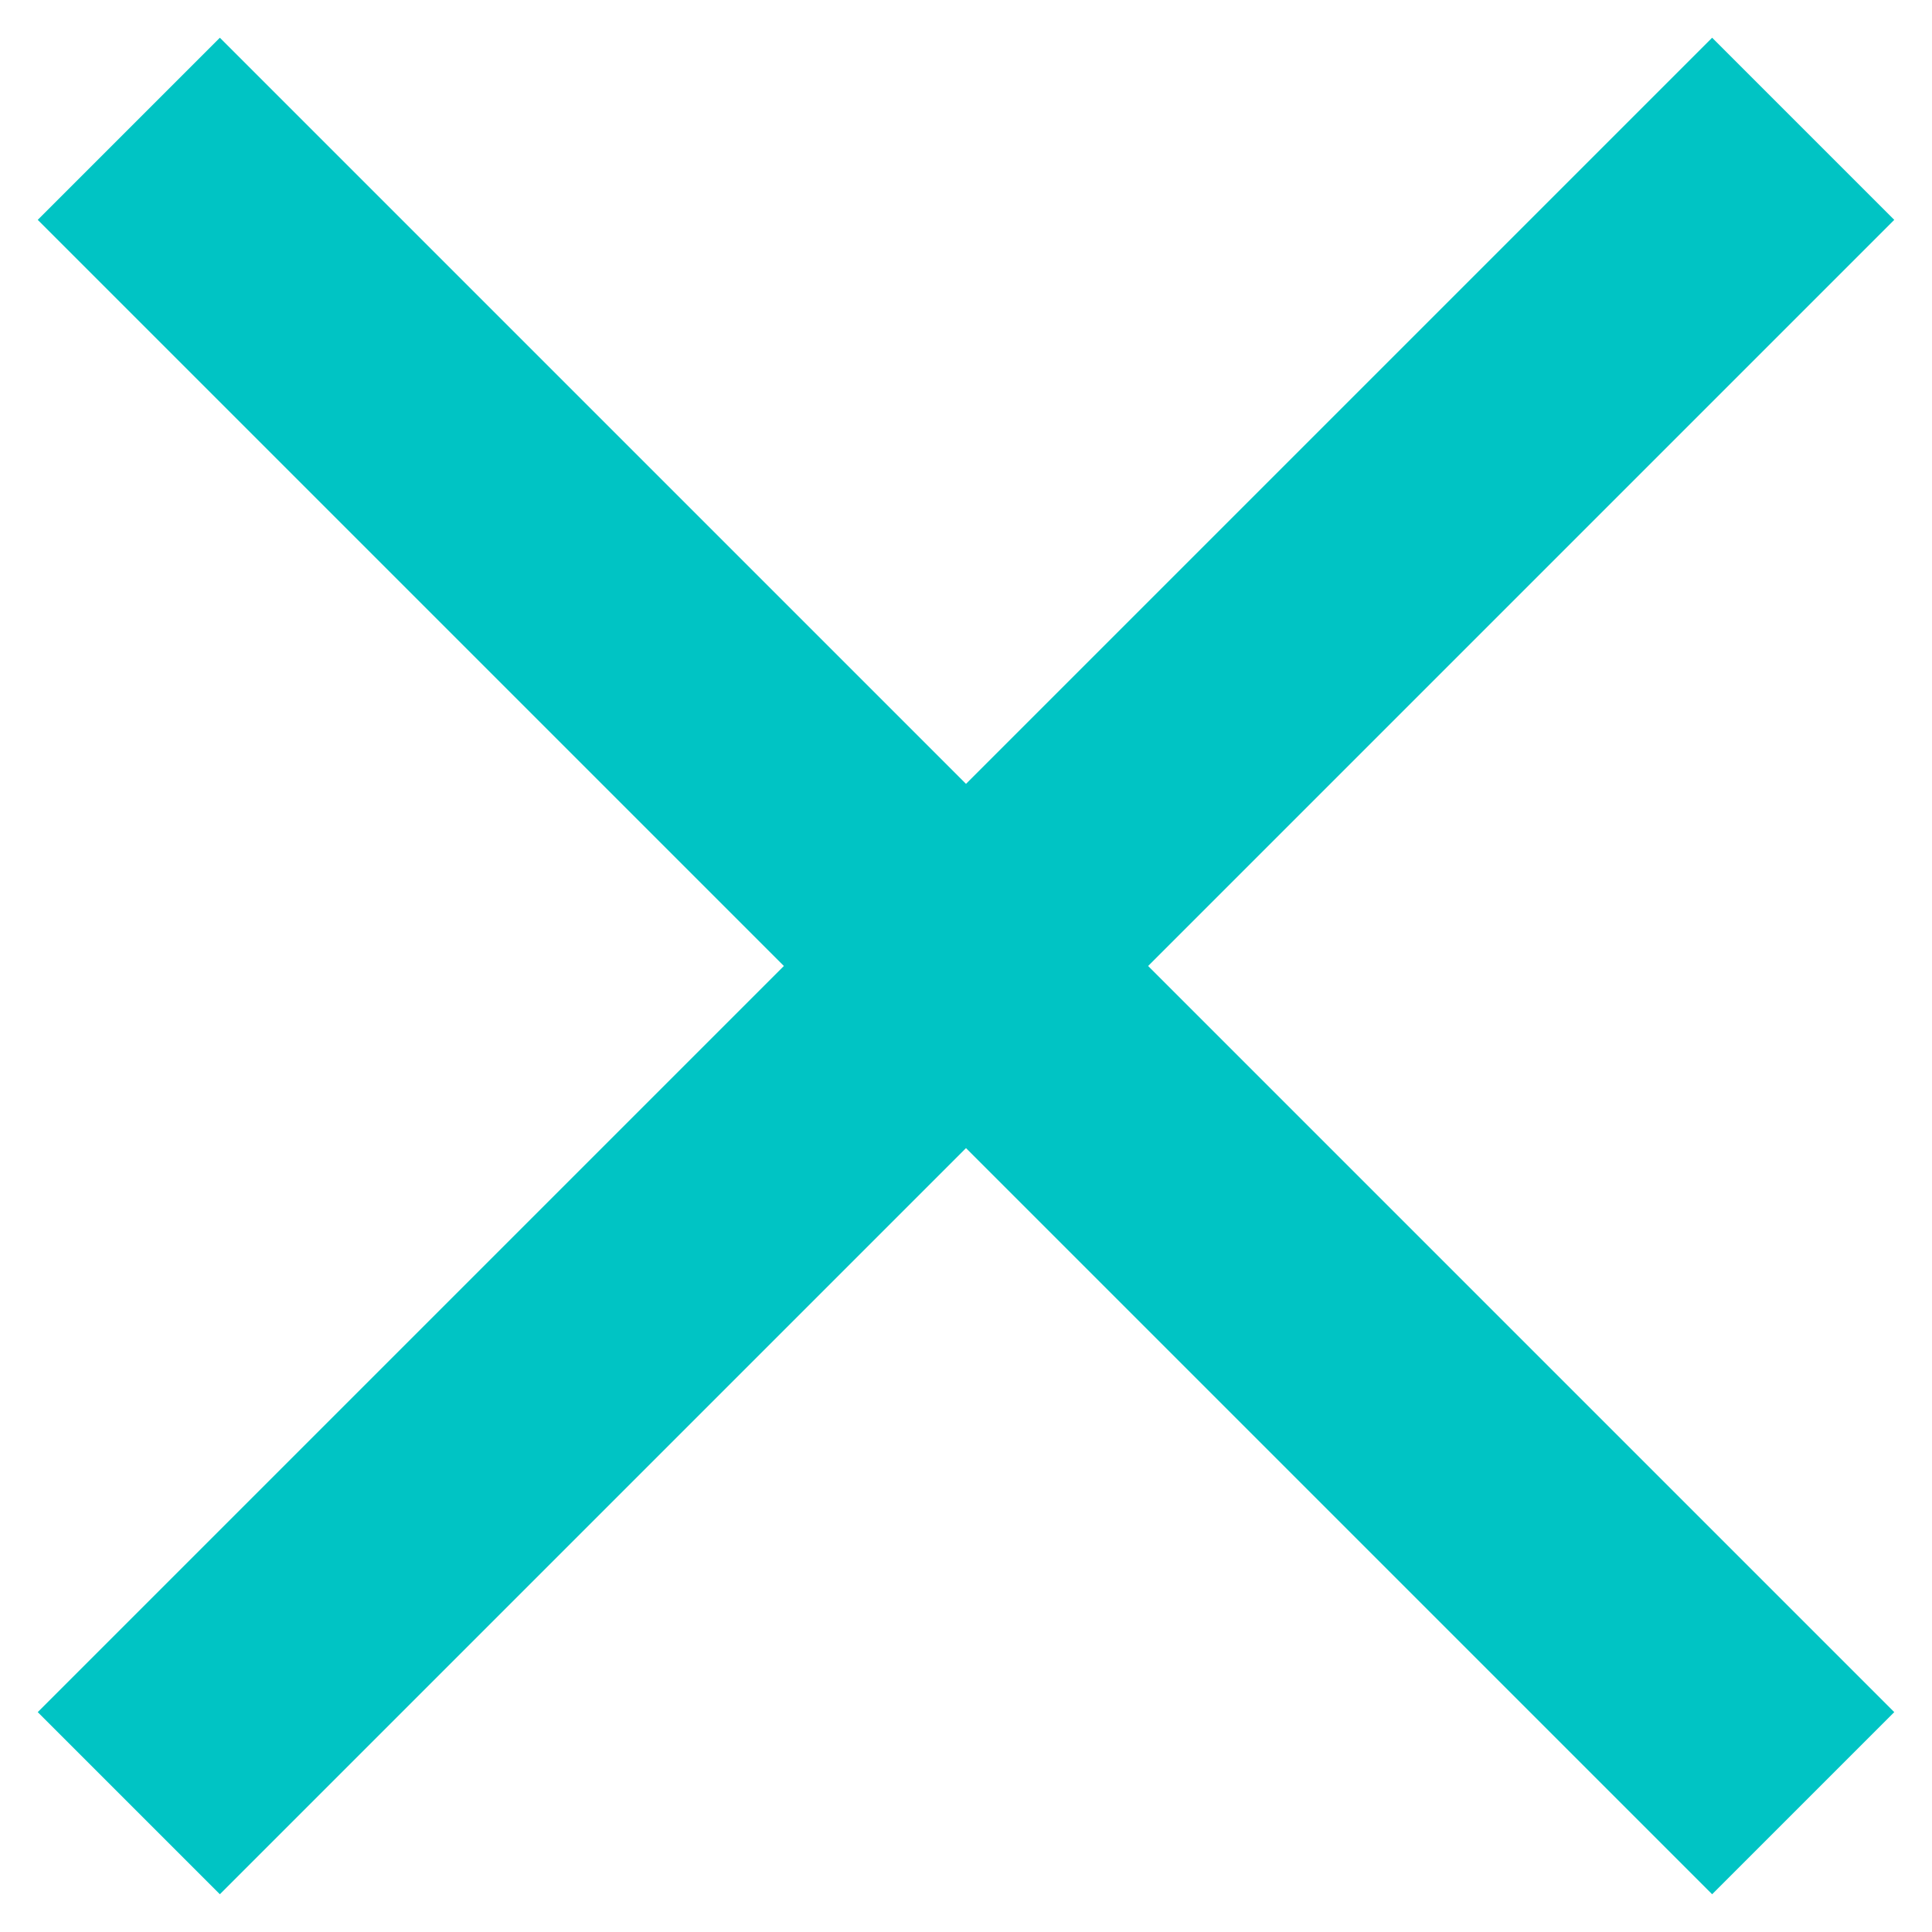
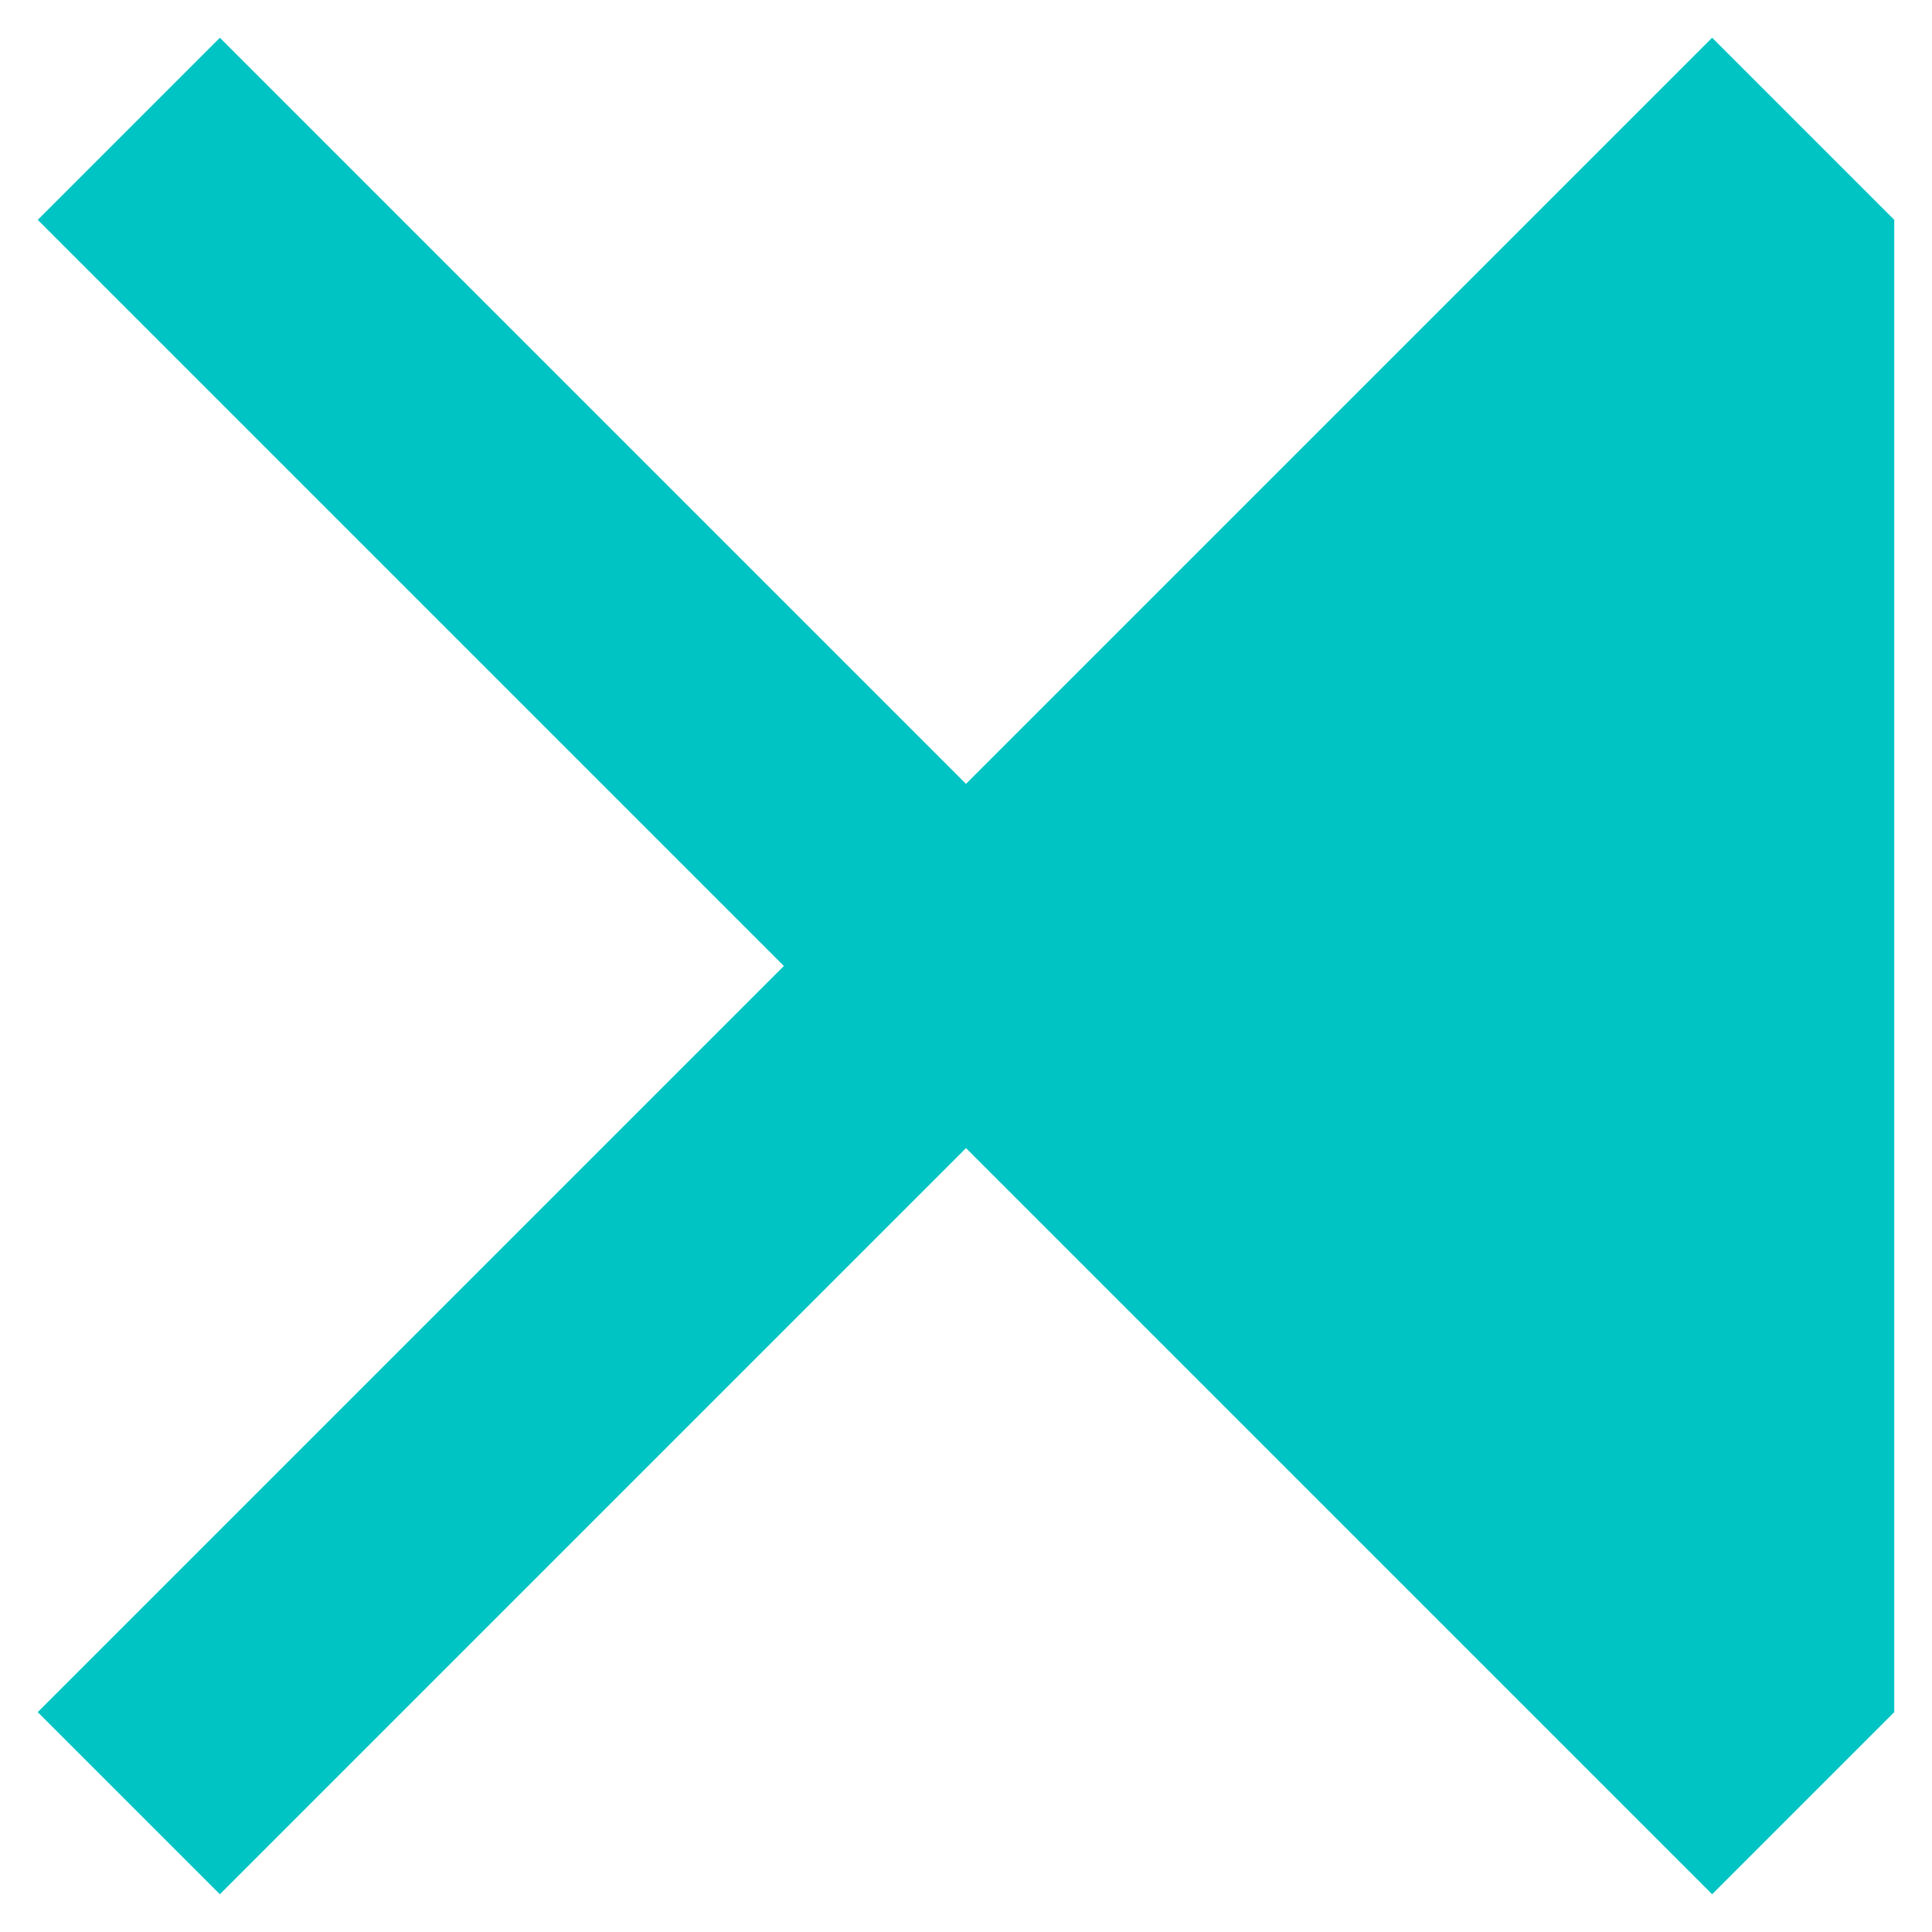
<svg xmlns="http://www.w3.org/2000/svg" width="15" height="15" viewBox="0 0 15 15" fill="none">
-   <path fill-rule="evenodd" clip-rule="evenodd" d="M6.086 7.5L0.293 1.707L1.707 0.293L7.5 6.086L13.293 0.293L14.707 1.707L8.914 7.5L14.707 13.293L13.293 14.707L7.5 8.914L1.707 14.707L0.293 13.293L6.086 7.5Z" fill="#00C4C4" />
+   <path fill-rule="evenodd" clip-rule="evenodd" d="M6.086 7.5L0.293 1.707L1.707 0.293L7.5 6.086L13.293 0.293L14.707 1.707L14.707 13.293L13.293 14.707L7.5 8.914L1.707 14.707L0.293 13.293L6.086 7.5Z" fill="#00C4C4" />
</svg>